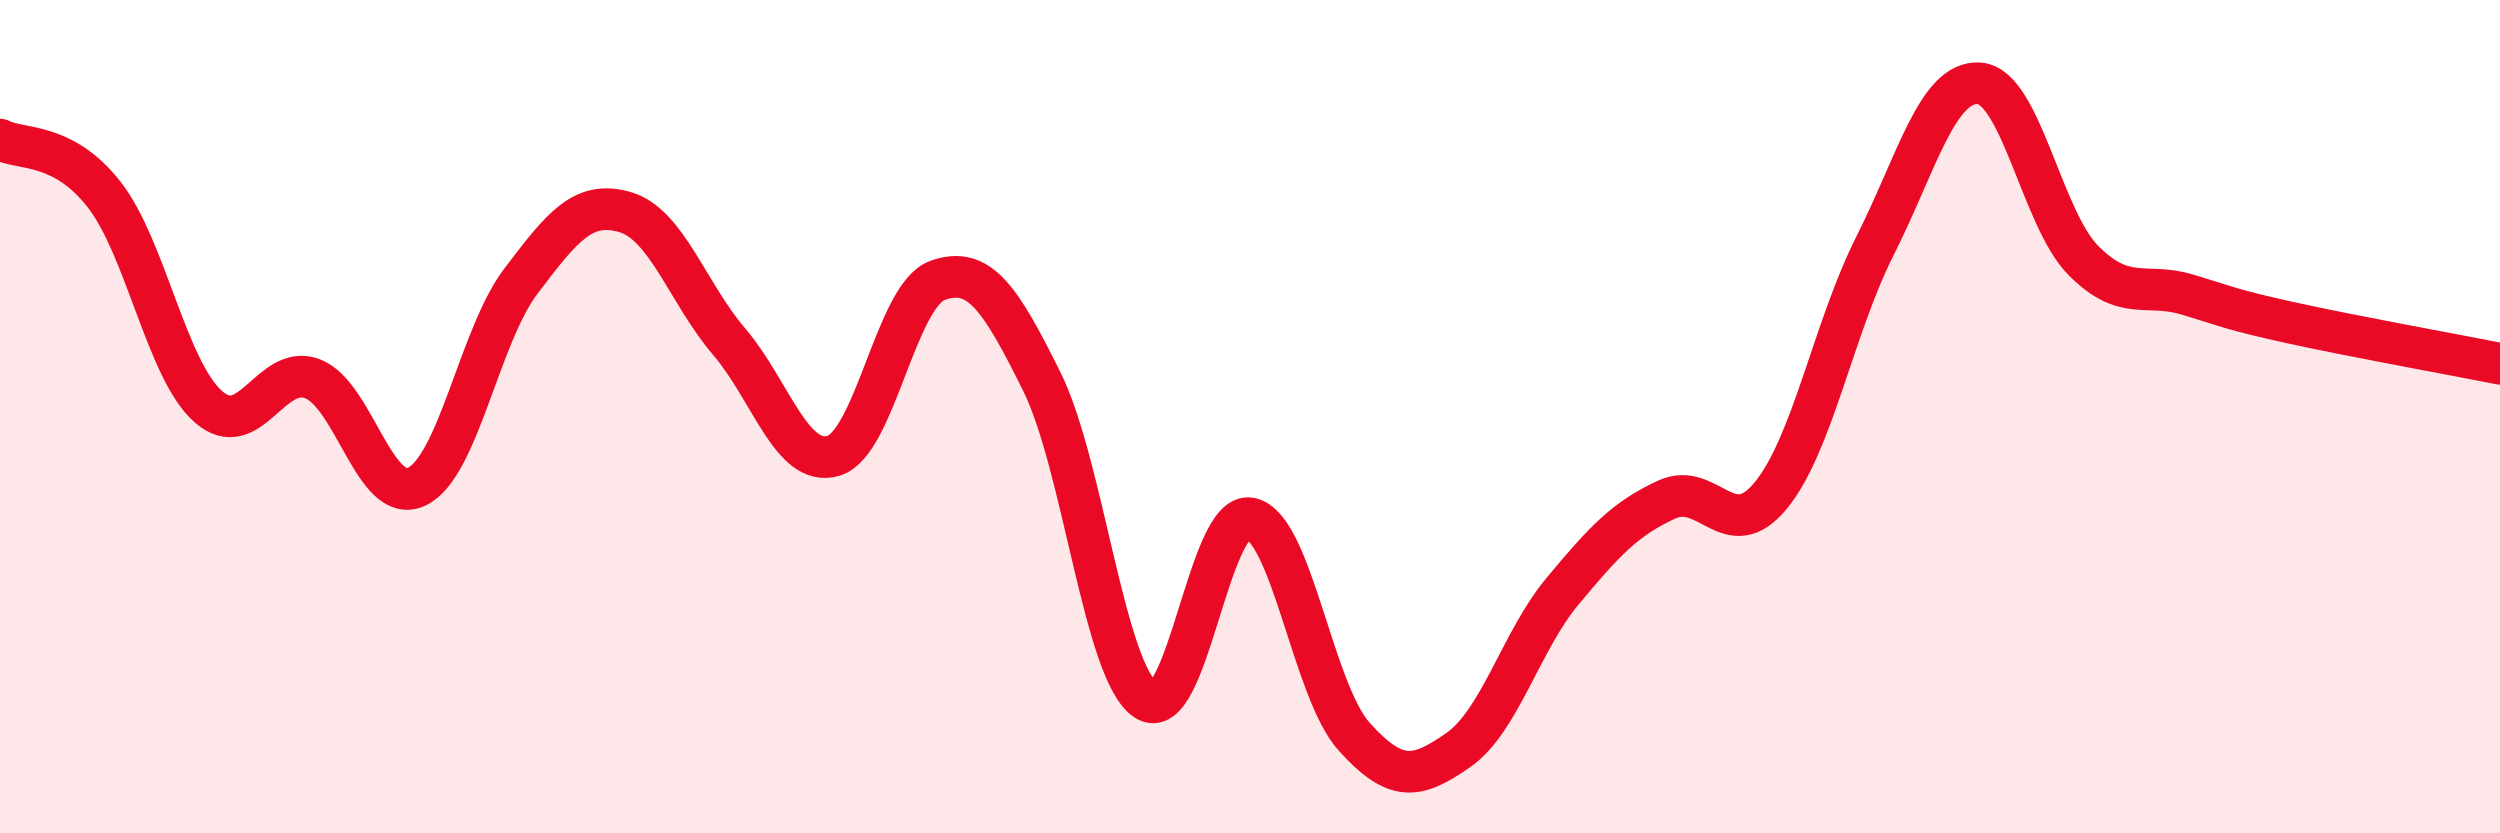
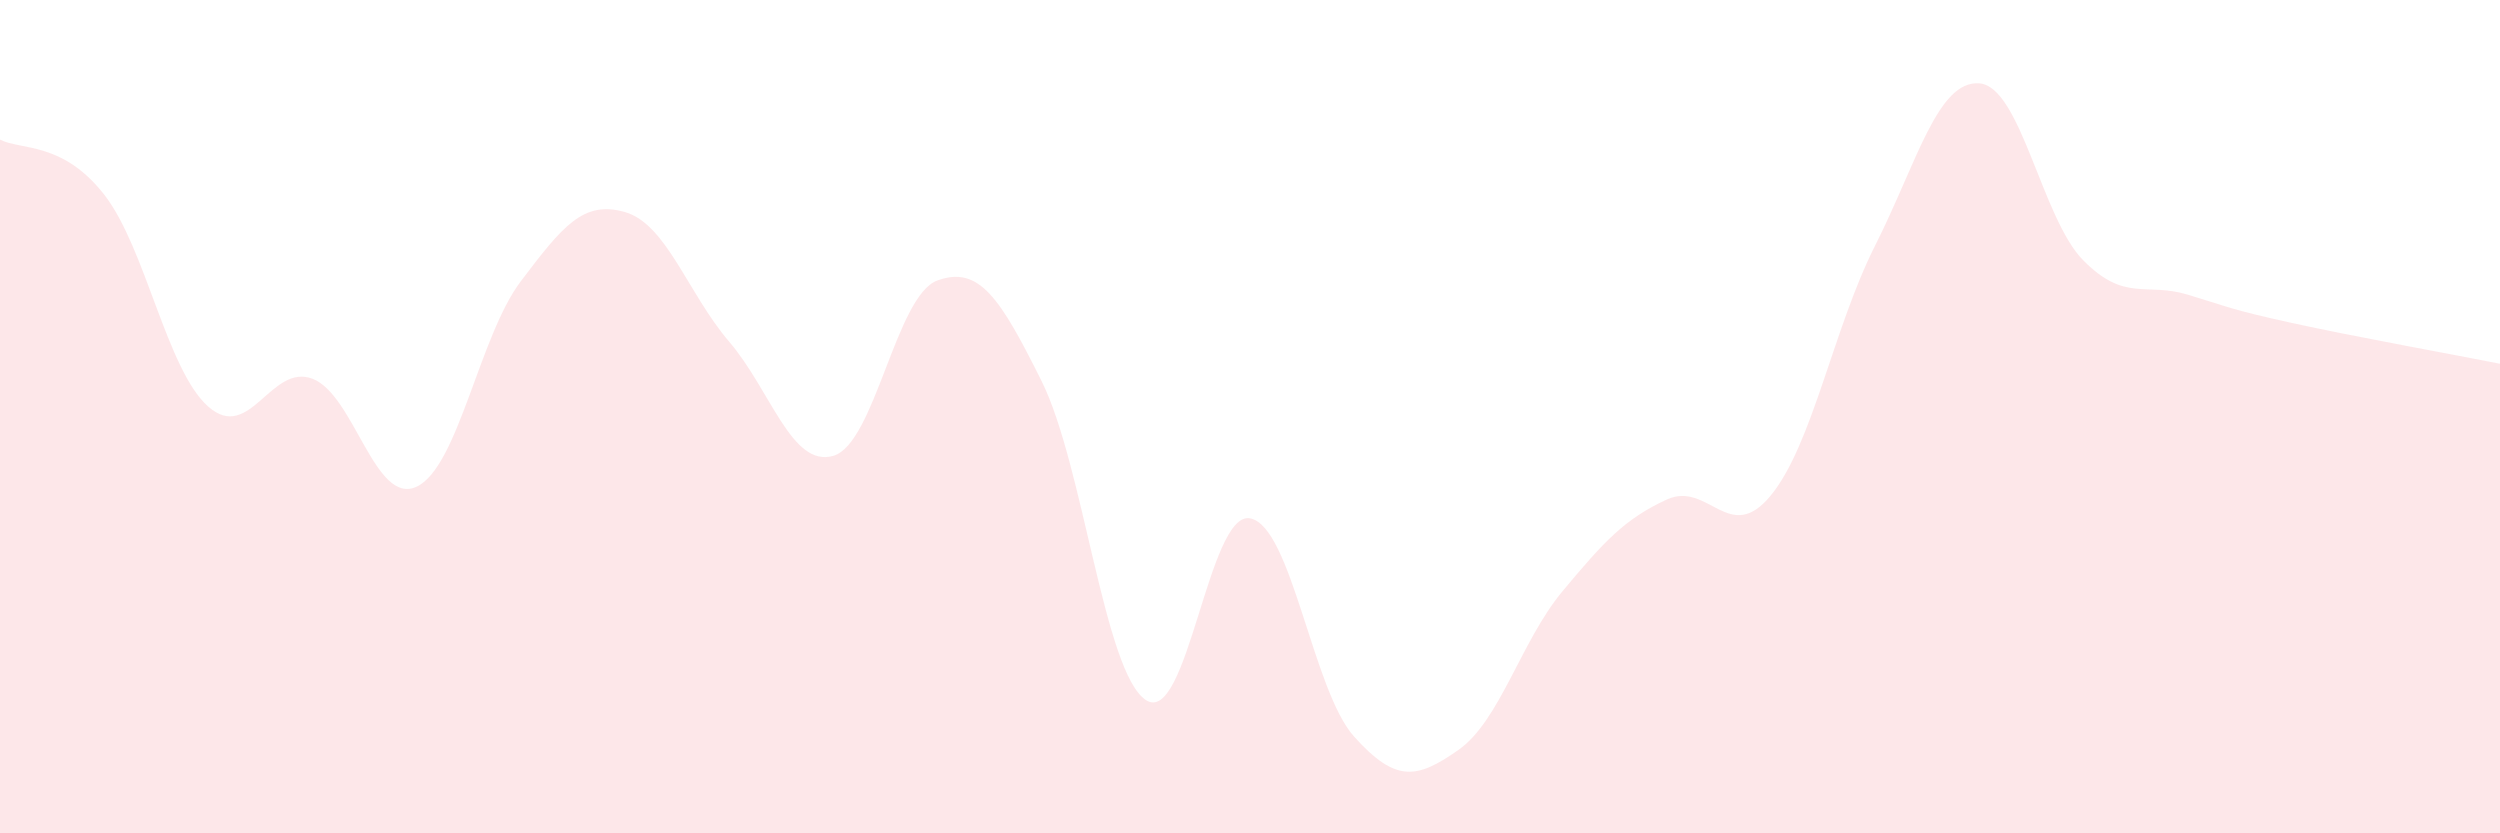
<svg xmlns="http://www.w3.org/2000/svg" width="60" height="20" viewBox="0 0 60 20">
  <path d="M 0,3.35 C 0.5,3.61 1.5,3.39 2.5,4.67 C 3.5,5.95 4,8.88 5,9.76 C 6,10.64 6.5,8.71 7.5,9.09 C 8.5,9.47 9,12.15 10,11.68 C 11,11.21 11.5,8.07 12.5,6.75 C 13.5,5.43 14,4.8 15,5.09 C 16,5.38 16.5,7.03 17.5,8.2 C 18.5,9.37 19,11.23 20,10.94 C 21,10.65 21.5,7.09 22.5,6.73 C 23.5,6.37 24,7.14 25,9.15 C 26,11.16 26.5,16.14 27.5,16.8 C 28.5,17.46 29,12.26 30,12.44 C 31,12.62 31.5,16.57 32.5,17.68 C 33.5,18.79 34,18.7 35,18 C 36,17.3 36.5,15.39 37.5,14.19 C 38.5,12.99 39,12.45 40,11.99 C 41,11.53 41.5,13.11 42.5,11.89 C 43.5,10.67 44,7.88 45,5.9 C 46,3.92 46.5,1.93 47.5,2 C 48.5,2.07 49,5.24 50,6.25 C 51,7.26 51.5,6.77 52.5,7.07 C 53.5,7.37 53.5,7.42 55,7.75 C 56.5,8.08 59,8.53 60,8.73L60 20L0 20Z" fill="#EB0A25" opacity="0.1" stroke-linecap="round" stroke-linejoin="round" />
-   <path d="M 0,3.35 C 0.5,3.61 1.5,3.39 2.5,4.67 C 3.5,5.95 4,8.88 5,9.76 C 6,10.64 6.5,8.71 7.5,9.09 C 8.5,9.47 9,12.15 10,11.68 C 11,11.21 11.5,8.07 12.5,6.75 C 13.5,5.43 14,4.8 15,5.09 C 16,5.38 16.5,7.03 17.5,8.2 C 18.5,9.37 19,11.23 20,10.94 C 21,10.65 21.5,7.09 22.5,6.73 C 23.5,6.37 24,7.14 25,9.15 C 26,11.16 26.5,16.14 27.5,16.8 C 28.5,17.46 29,12.26 30,12.44 C 31,12.62 31.5,16.57 32.5,17.68 C 33.5,18.79 34,18.7 35,18 C 36,17.3 36.5,15.39 37.5,14.19 C 38.5,12.99 39,12.45 40,11.99 C 41,11.53 41.5,13.11 42.5,11.89 C 43.5,10.67 44,7.88 45,5.9 C 46,3.92 46.5,1.93 47.5,2 C 48.5,2.07 49,5.24 50,6.25 C 51,7.26 51.5,6.77 52.5,7.07 C 53.5,7.37 53.5,7.42 55,7.75 C 56.5,8.08 59,8.53 60,8.73" stroke="#EB0A25" stroke-width="1" fill="none" stroke-linecap="round" stroke-linejoin="round" />
</svg>